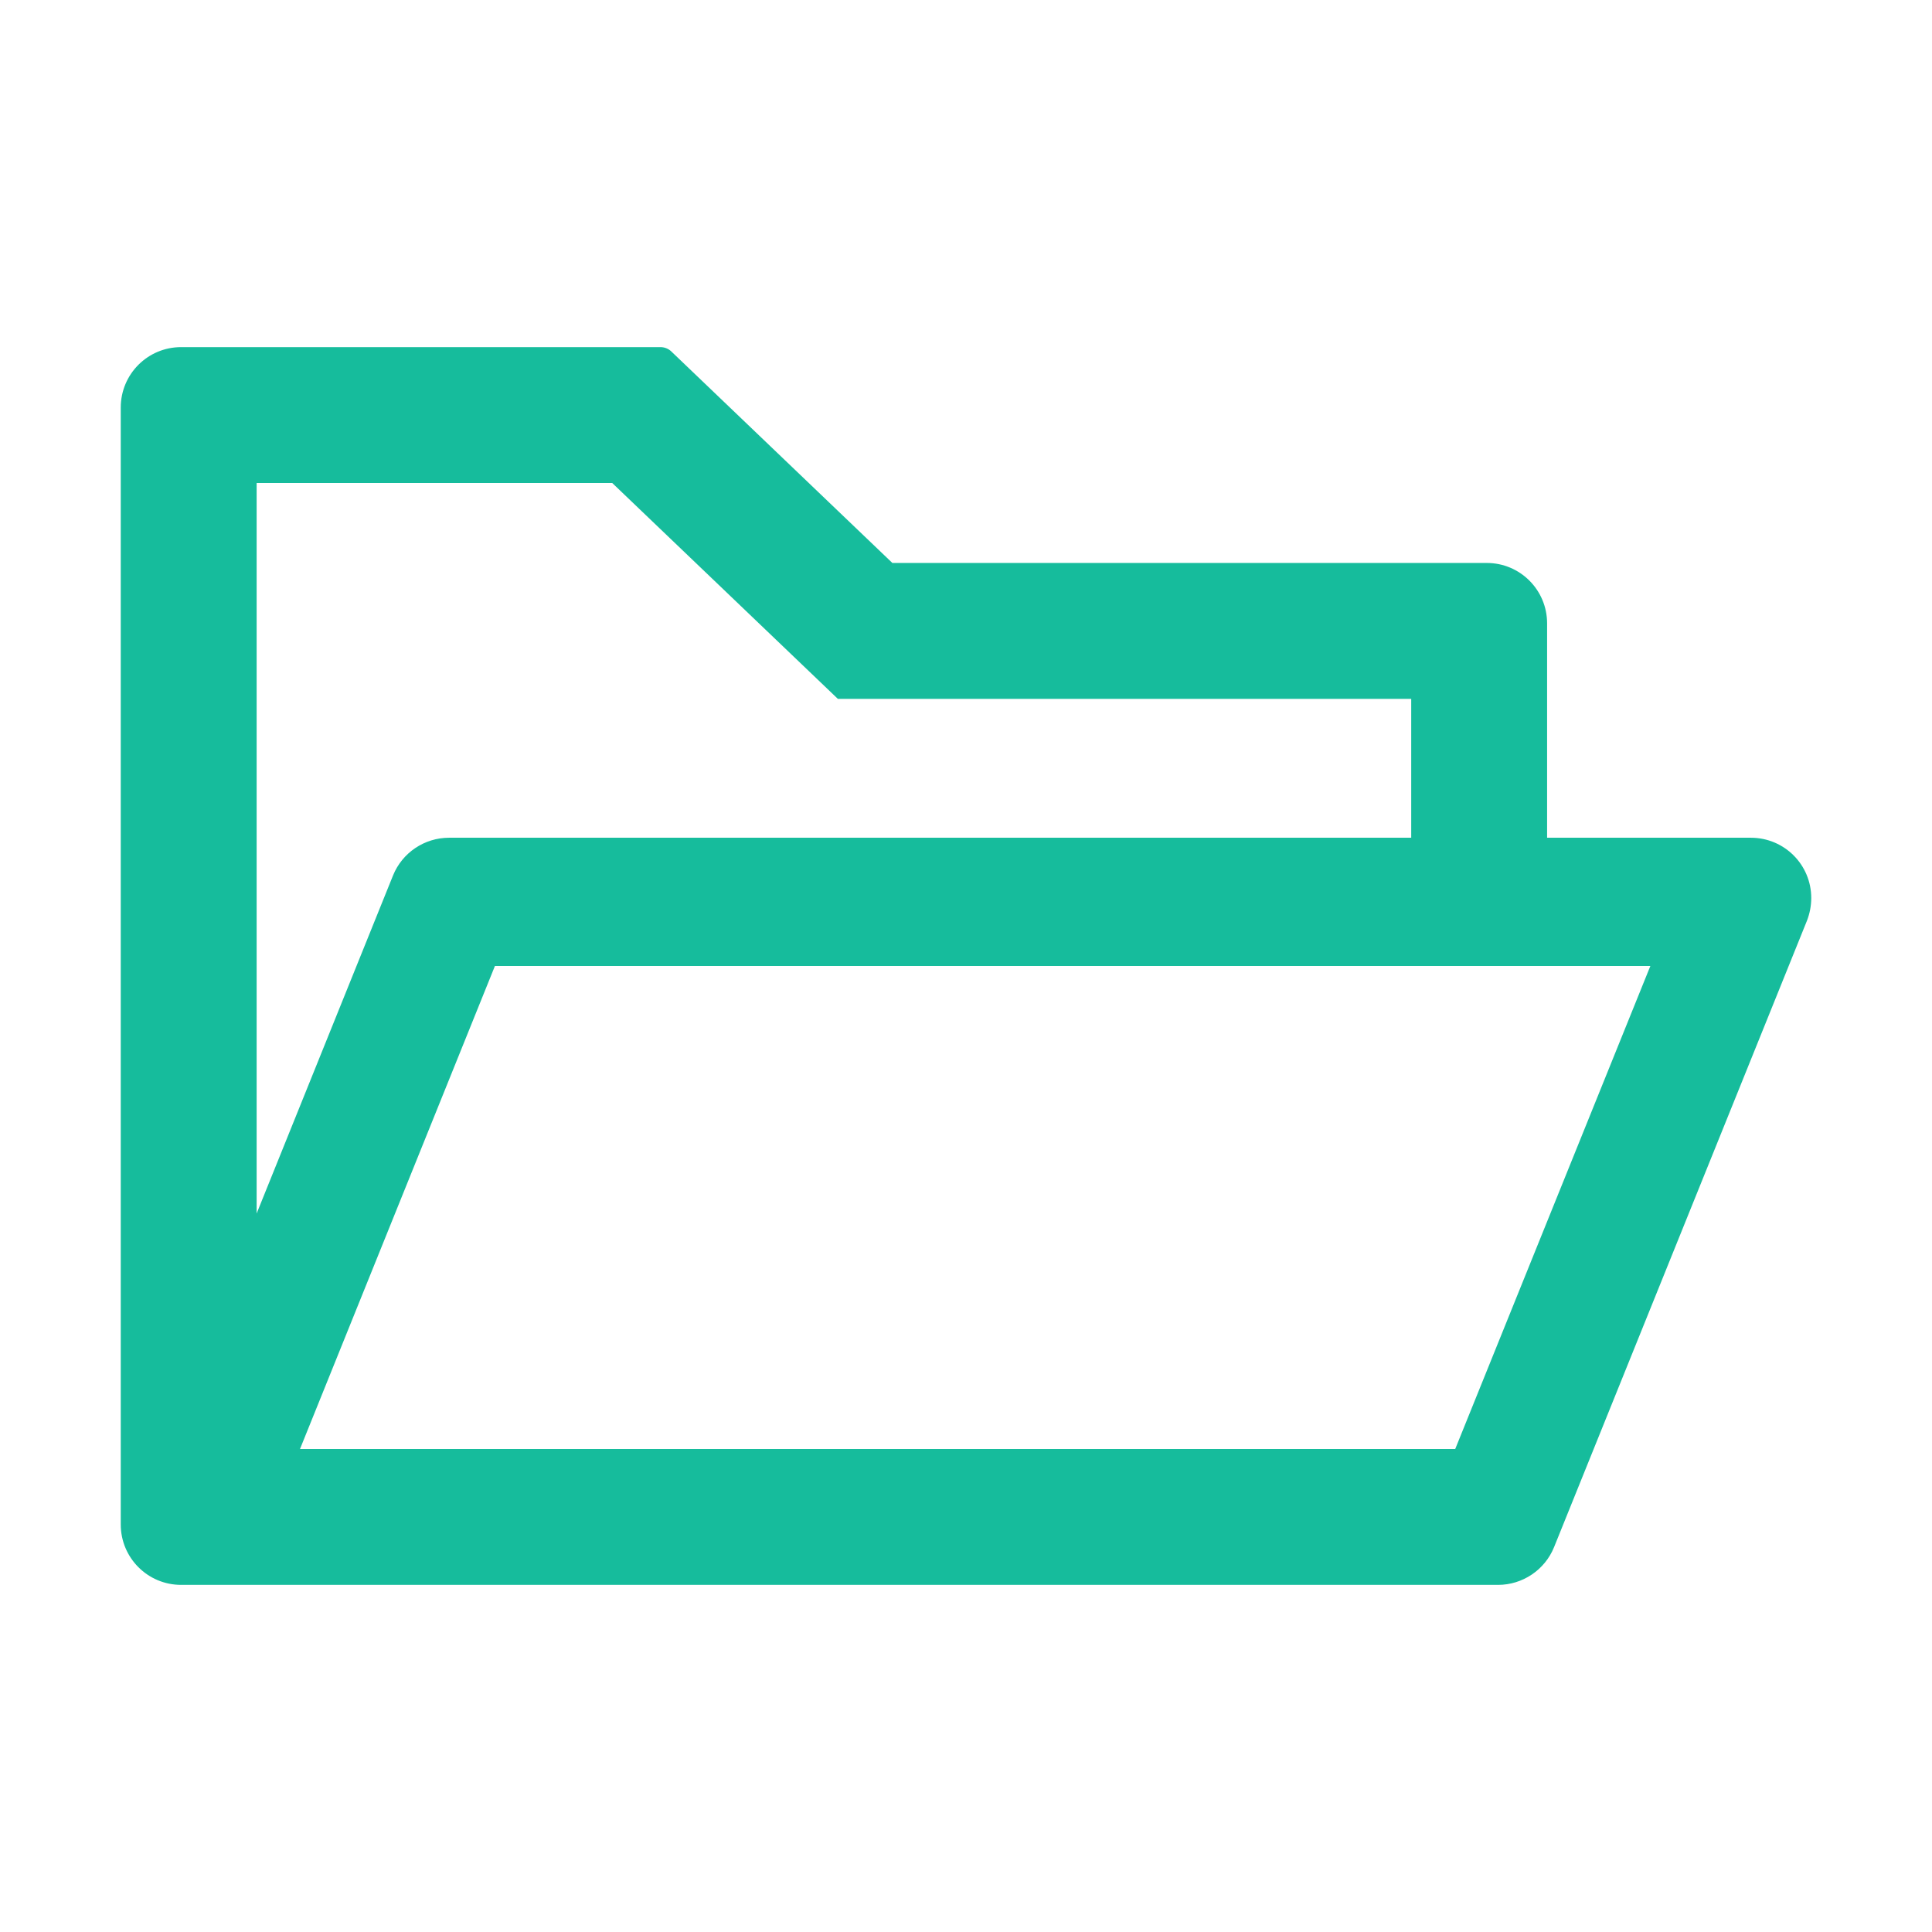
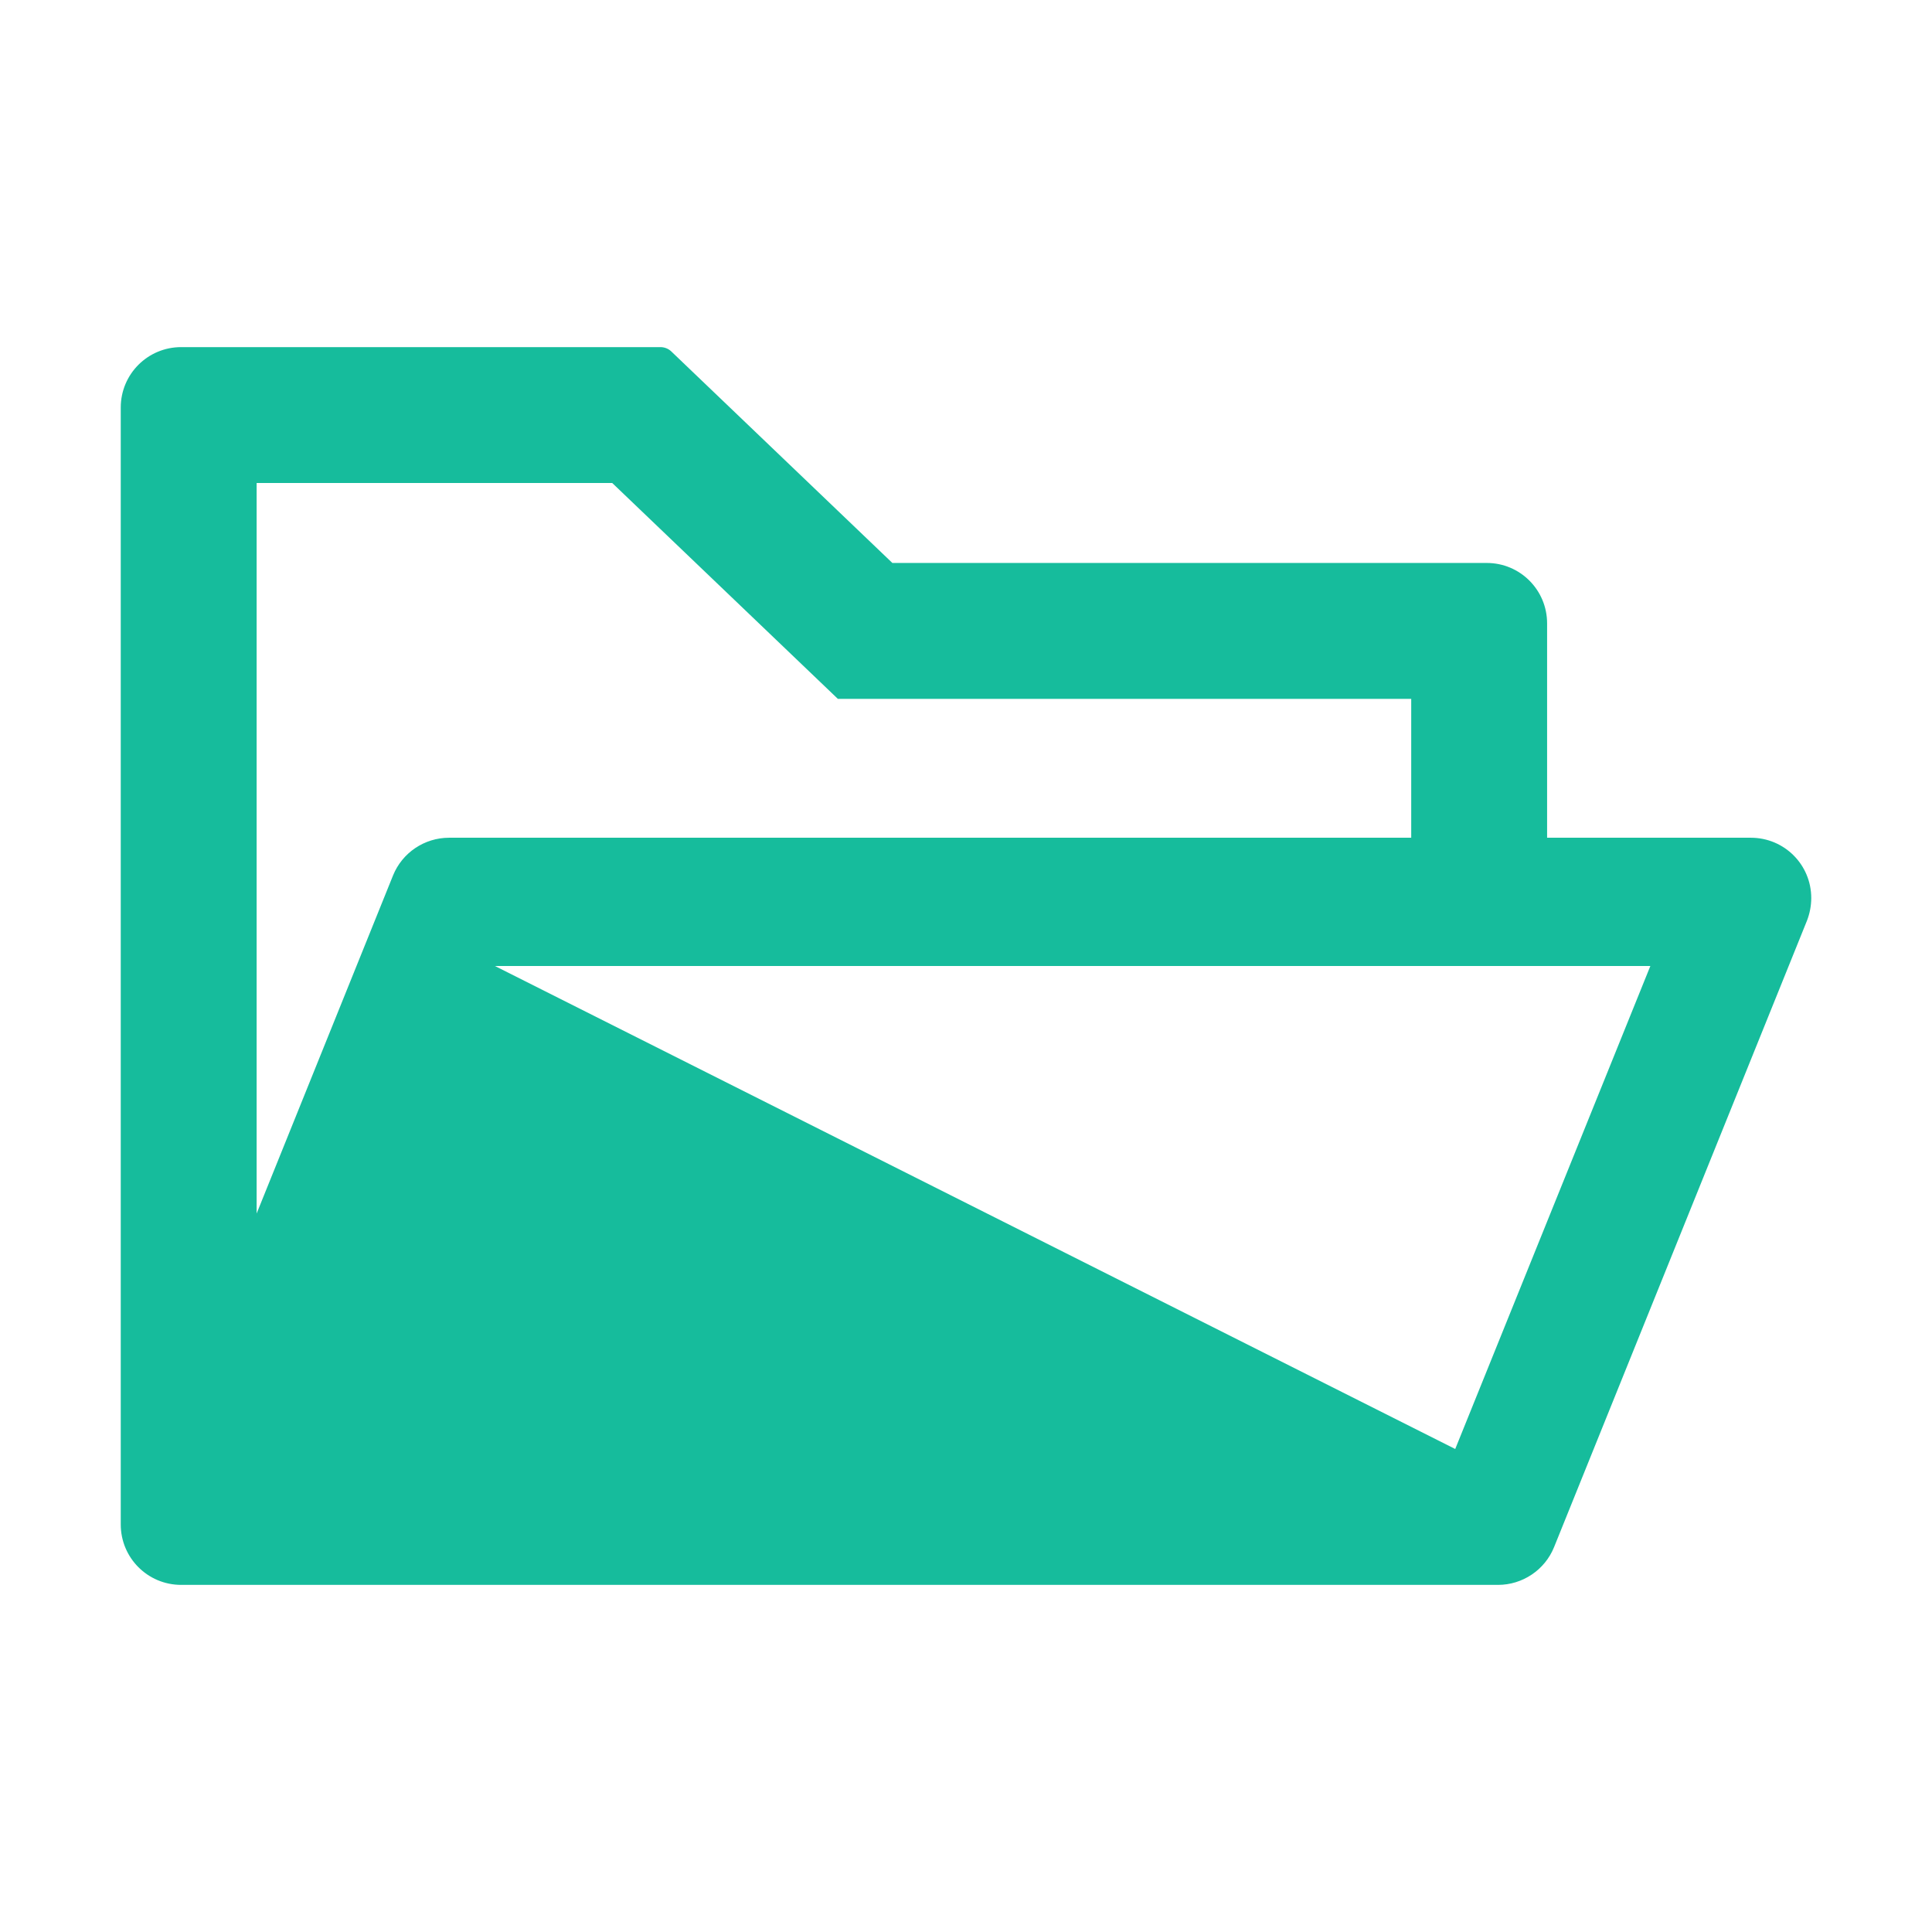
<svg xmlns="http://www.w3.org/2000/svg" width="18" height="18" viewBox="0 0 18 18" fill="none">
-   <path d="M16.312 7.805H14.414V5.808C14.414 5.497 14.163 5.245 13.852 5.245H8.314L6.253 3.273C6.226 3.248 6.192 3.235 6.156 3.234H1.688C1.376 3.234 1.125 3.486 1.125 3.797V14.203C1.125 14.514 1.376 14.766 1.688 14.766H13.957C14.185 14.766 14.393 14.627 14.479 14.414L16.835 8.578C16.861 8.511 16.875 8.439 16.875 8.367C16.875 8.056 16.624 7.805 16.312 7.805ZM2.391 4.5H5.704L7.806 6.511H13.148V7.805H4.184C3.955 7.805 3.748 7.944 3.662 8.156L2.391 11.306V4.5ZM13.558 13.5H2.795L4.611 9H15.376L13.558 13.5Z" fill="#16BC9C" />
+   <path d="M16.312 7.805H14.414V5.808C14.414 5.497 14.163 5.245 13.852 5.245H8.314L6.253 3.273C6.226 3.248 6.192 3.235 6.156 3.234H1.688C1.376 3.234 1.125 3.486 1.125 3.797V14.203C1.125 14.514 1.376 14.766 1.688 14.766H13.957C14.185 14.766 14.393 14.627 14.479 14.414L16.835 8.578C16.861 8.511 16.875 8.439 16.875 8.367C16.875 8.056 16.624 7.805 16.312 7.805ZM2.391 4.5H5.704L7.806 6.511H13.148V7.805H4.184C3.955 7.805 3.748 7.944 3.662 8.156L2.391 11.306V4.5ZM13.558 13.5L4.611 9H15.376L13.558 13.5Z" fill="#16BC9C" />
</svg>